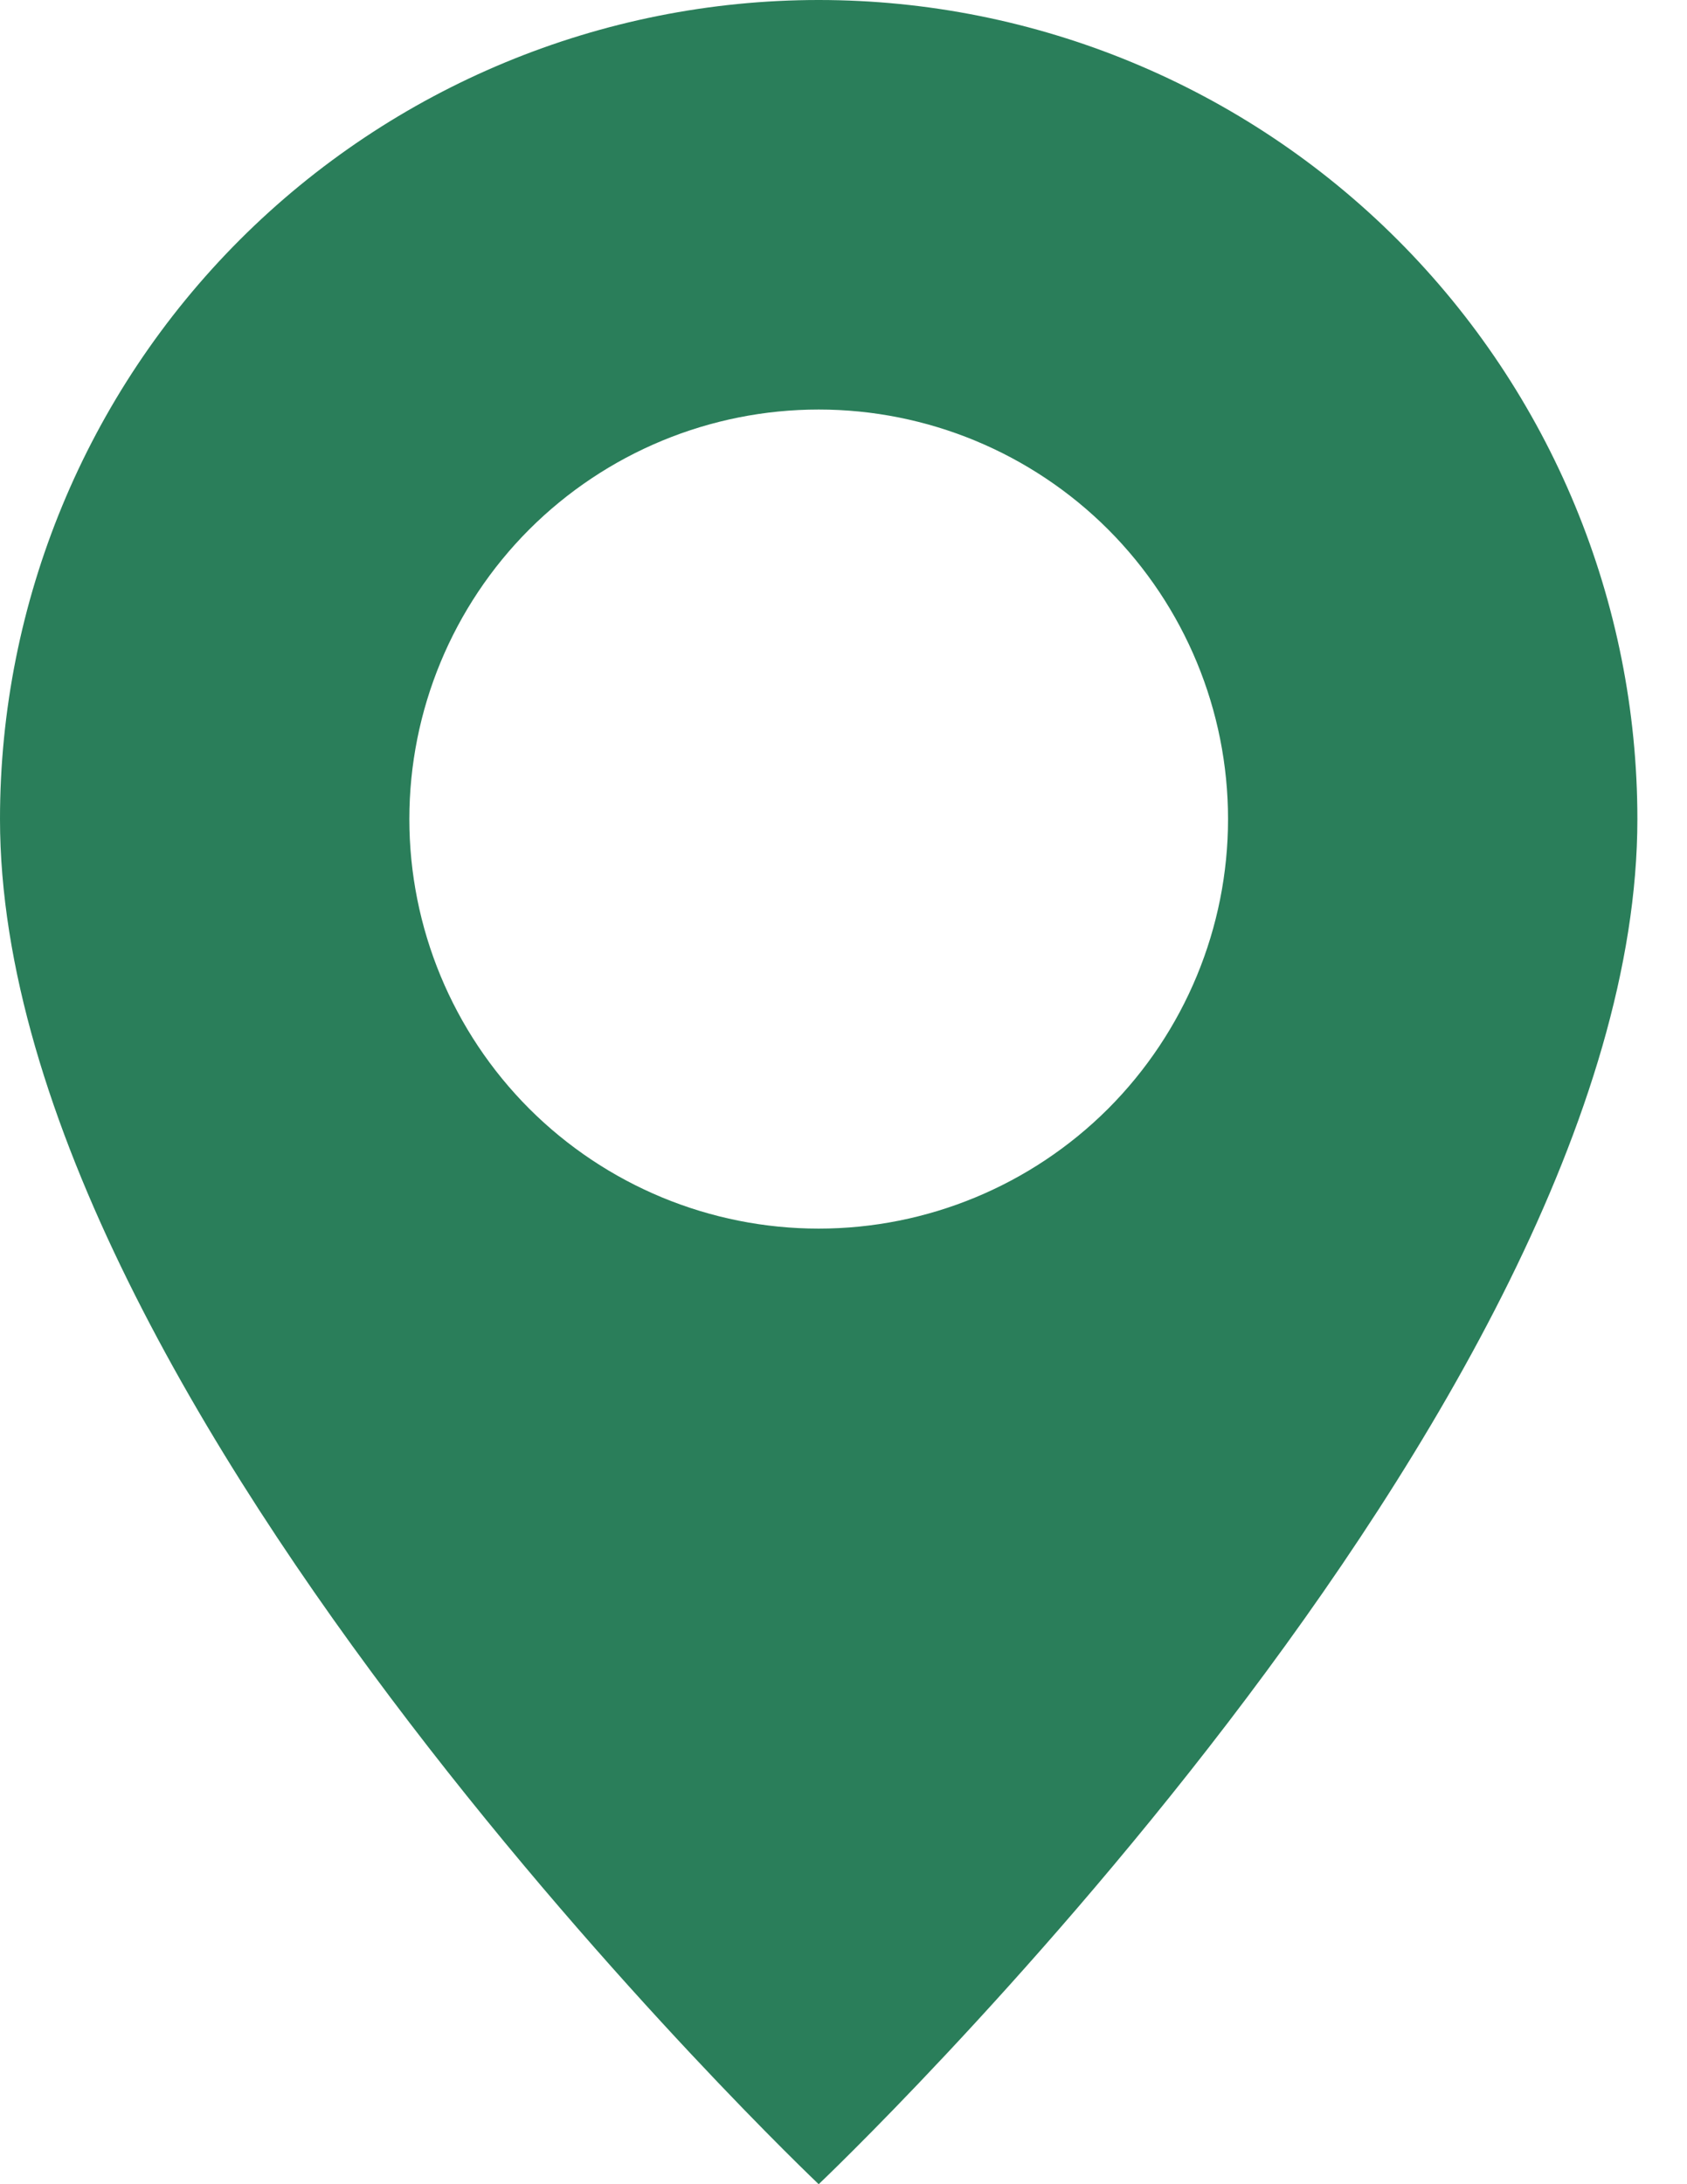
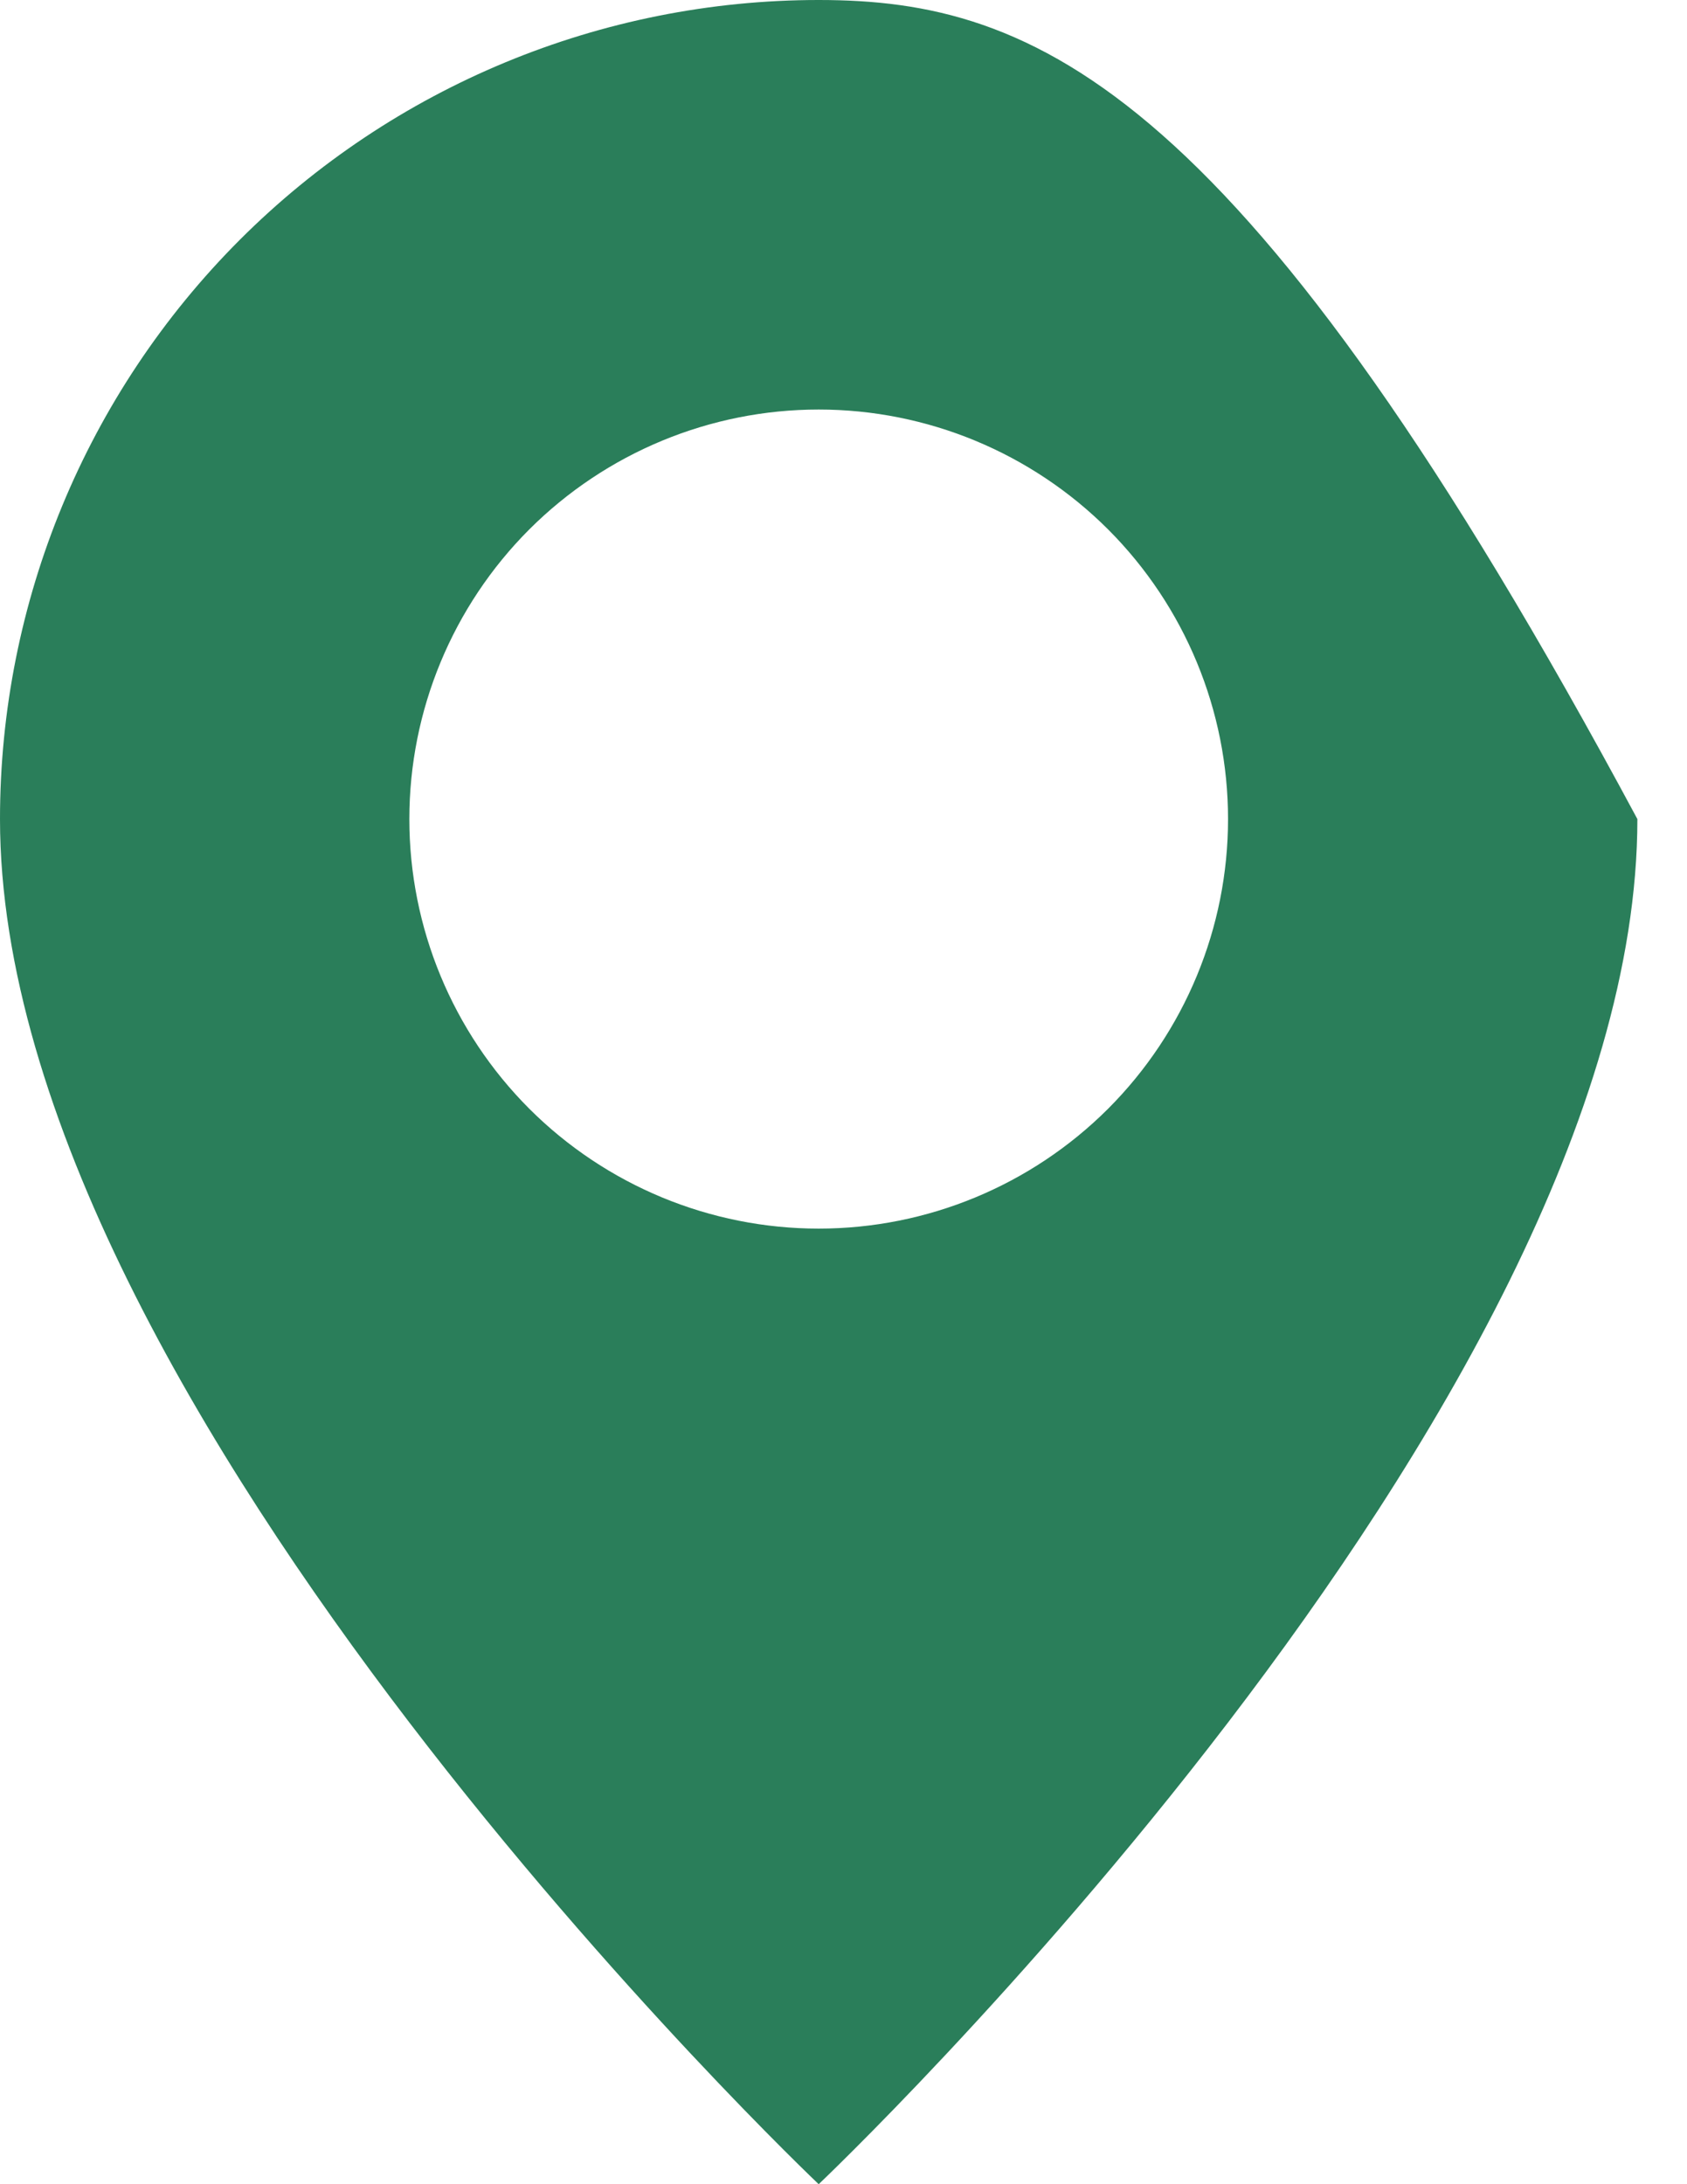
<svg xmlns="http://www.w3.org/2000/svg" width="17" height="22" viewBox="0 0 17 22" fill="none">
-   <path d="M8.25 22C8.25 22 16.5 14.182 16.5 8.25C16.5 6.062 15.631 3.964 14.084 2.416C12.537 0.869 10.438 0 8.25 0C6.062 0 3.964 0.869 2.416 2.416C0.869 3.964 3.26043e-08 6.062 0 8.25C0 14.182 8.25 22 8.25 22ZM8.25 12.375C7.156 12.375 6.107 11.94 5.333 11.167C4.56 10.393 4.125 9.344 4.125 8.25C4.125 7.156 4.56 6.107 5.333 5.333C6.107 4.56 7.156 4.125 8.25 4.125C9.344 4.125 10.393 4.56 11.167 5.333C11.94 6.107 12.375 7.156 12.375 8.25C12.375 9.344 11.94 10.393 11.167 11.167C10.393 11.94 9.344 12.375 8.25 12.375Z" fill="#2A7E5A" />
+   <path d="M8.25 22C8.25 22 16.5 14.182 16.5 8.25C12.537 0.869 10.438 0 8.25 0C6.062 0 3.964 0.869 2.416 2.416C0.869 3.964 3.26043e-08 6.062 0 8.25C0 14.182 8.25 22 8.25 22ZM8.25 12.375C7.156 12.375 6.107 11.94 5.333 11.167C4.56 10.393 4.125 9.344 4.125 8.25C4.125 7.156 4.56 6.107 5.333 5.333C6.107 4.56 7.156 4.125 8.25 4.125C9.344 4.125 10.393 4.56 11.167 5.333C11.94 6.107 12.375 7.156 12.375 8.25C12.375 9.344 11.94 10.393 11.167 11.167C10.393 11.94 9.344 12.375 8.25 12.375Z" fill="#2A7E5A" />
</svg>